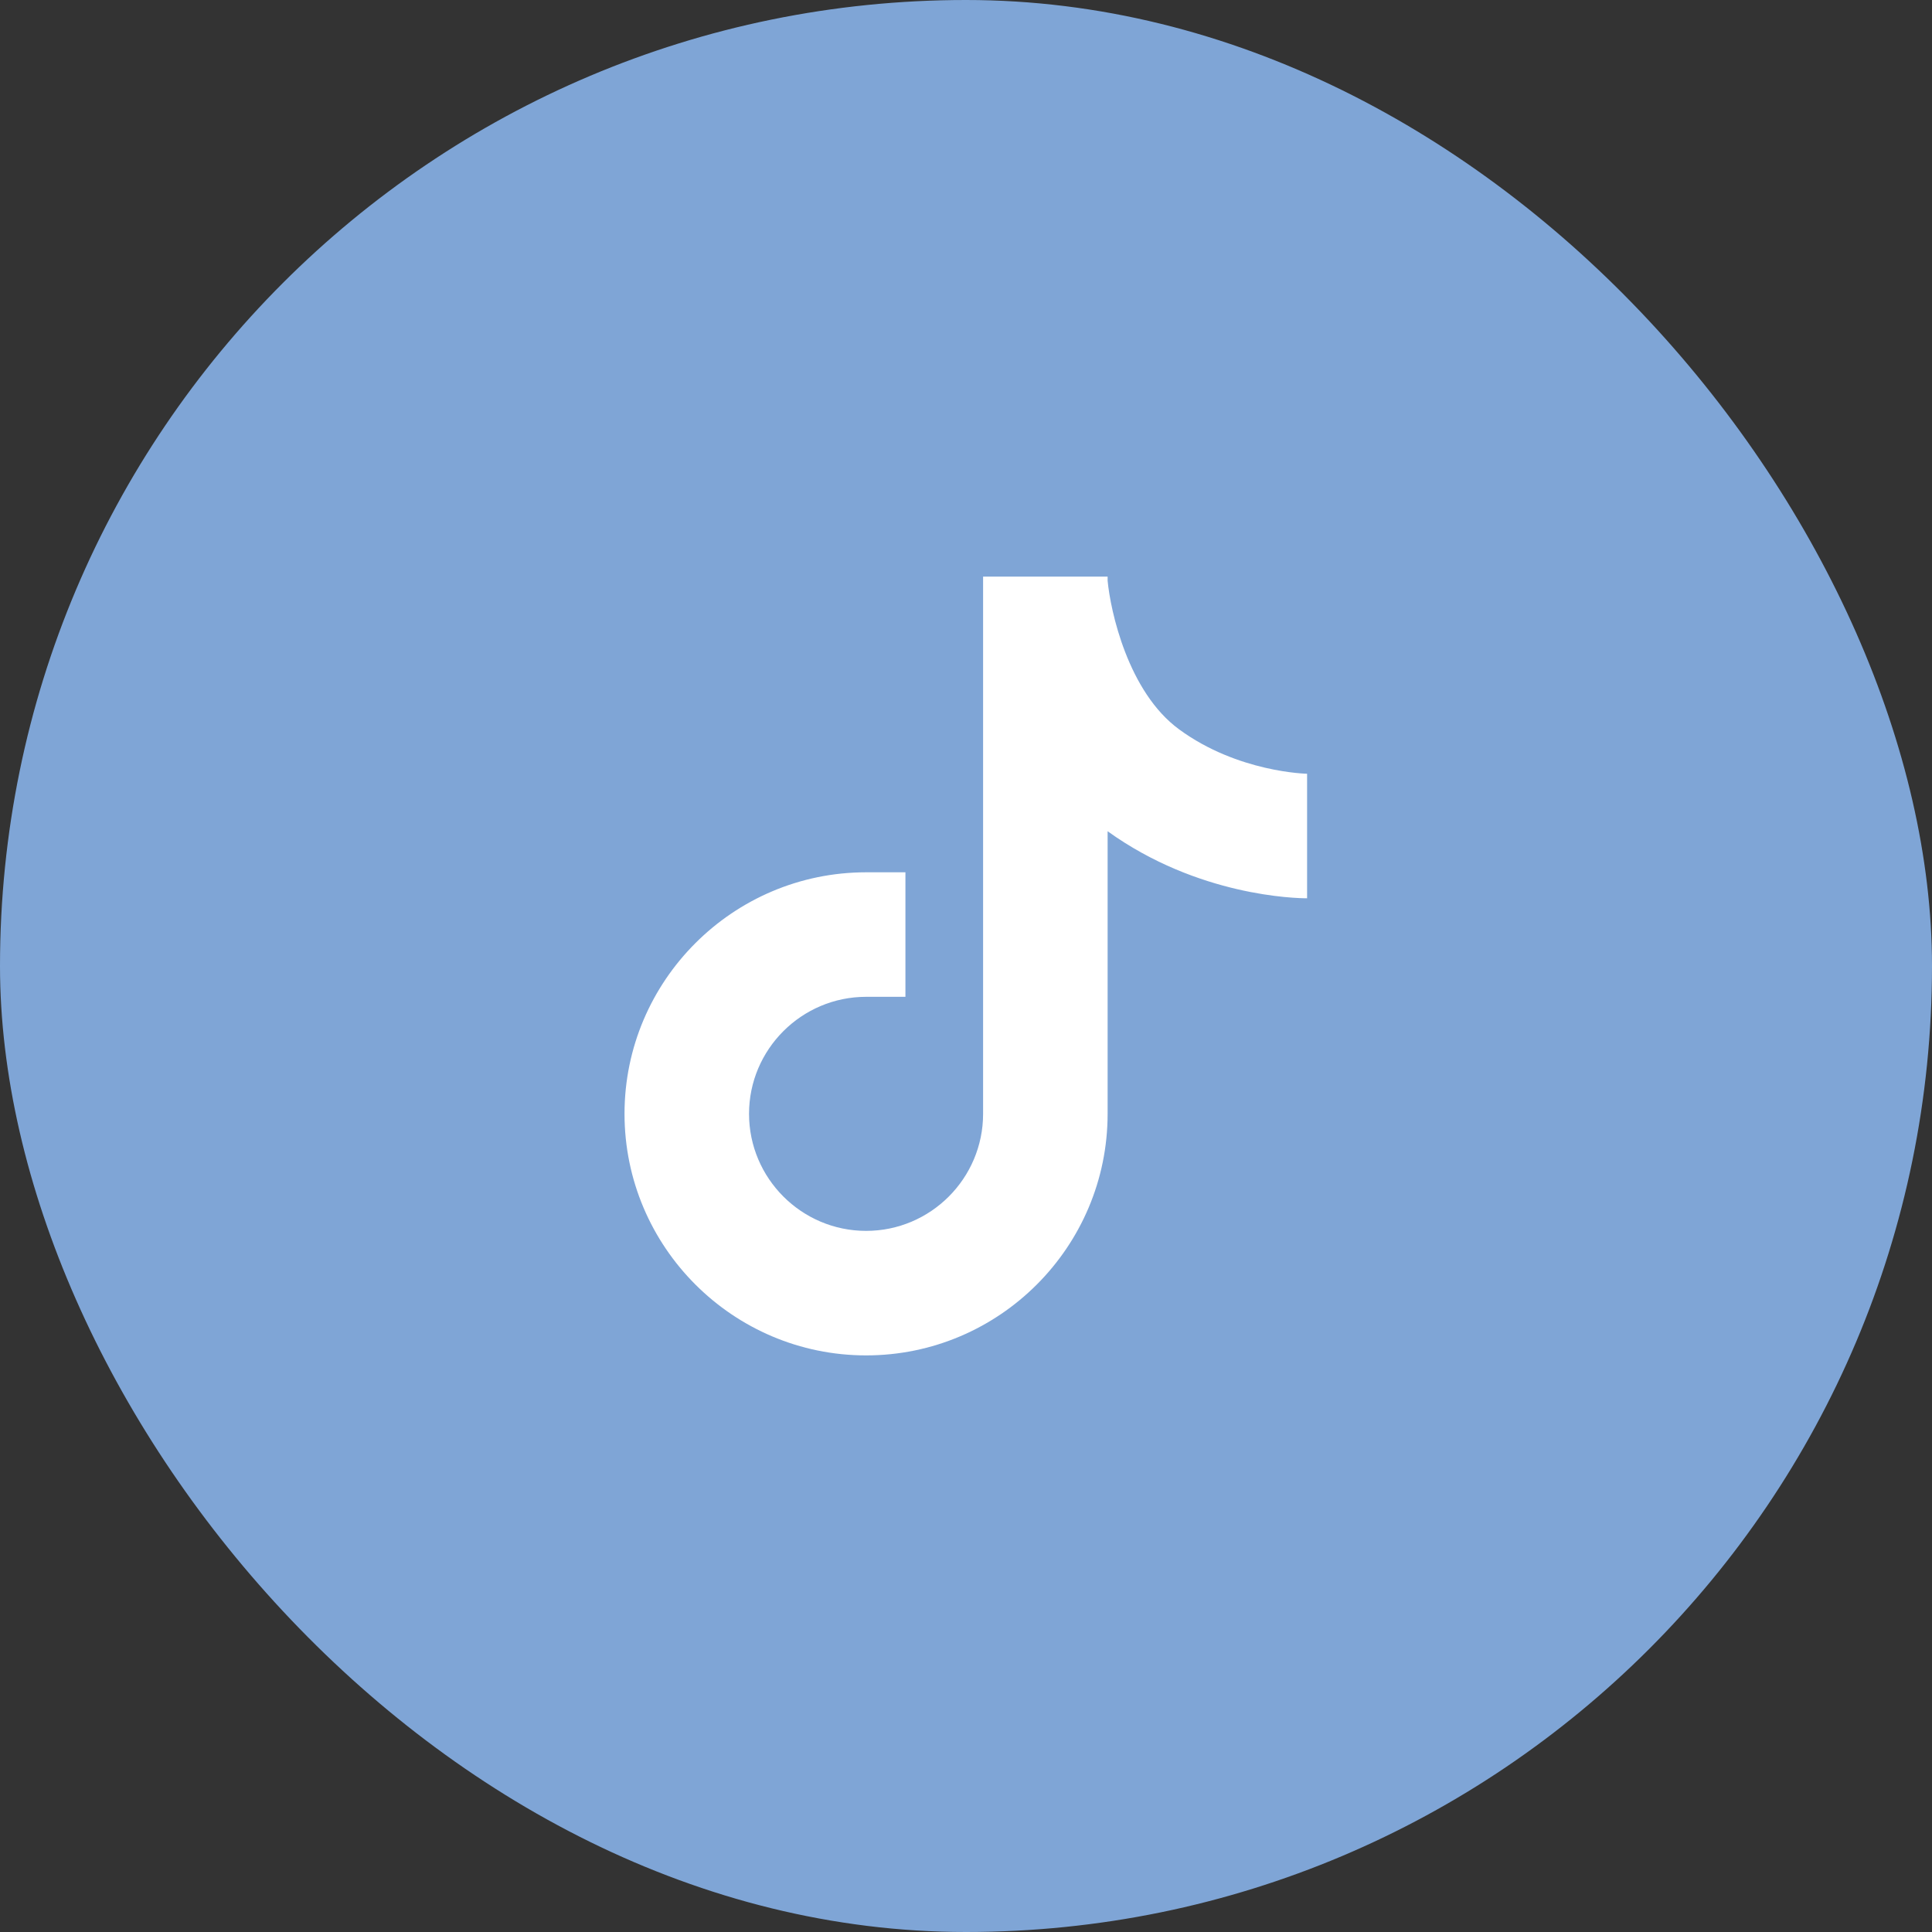
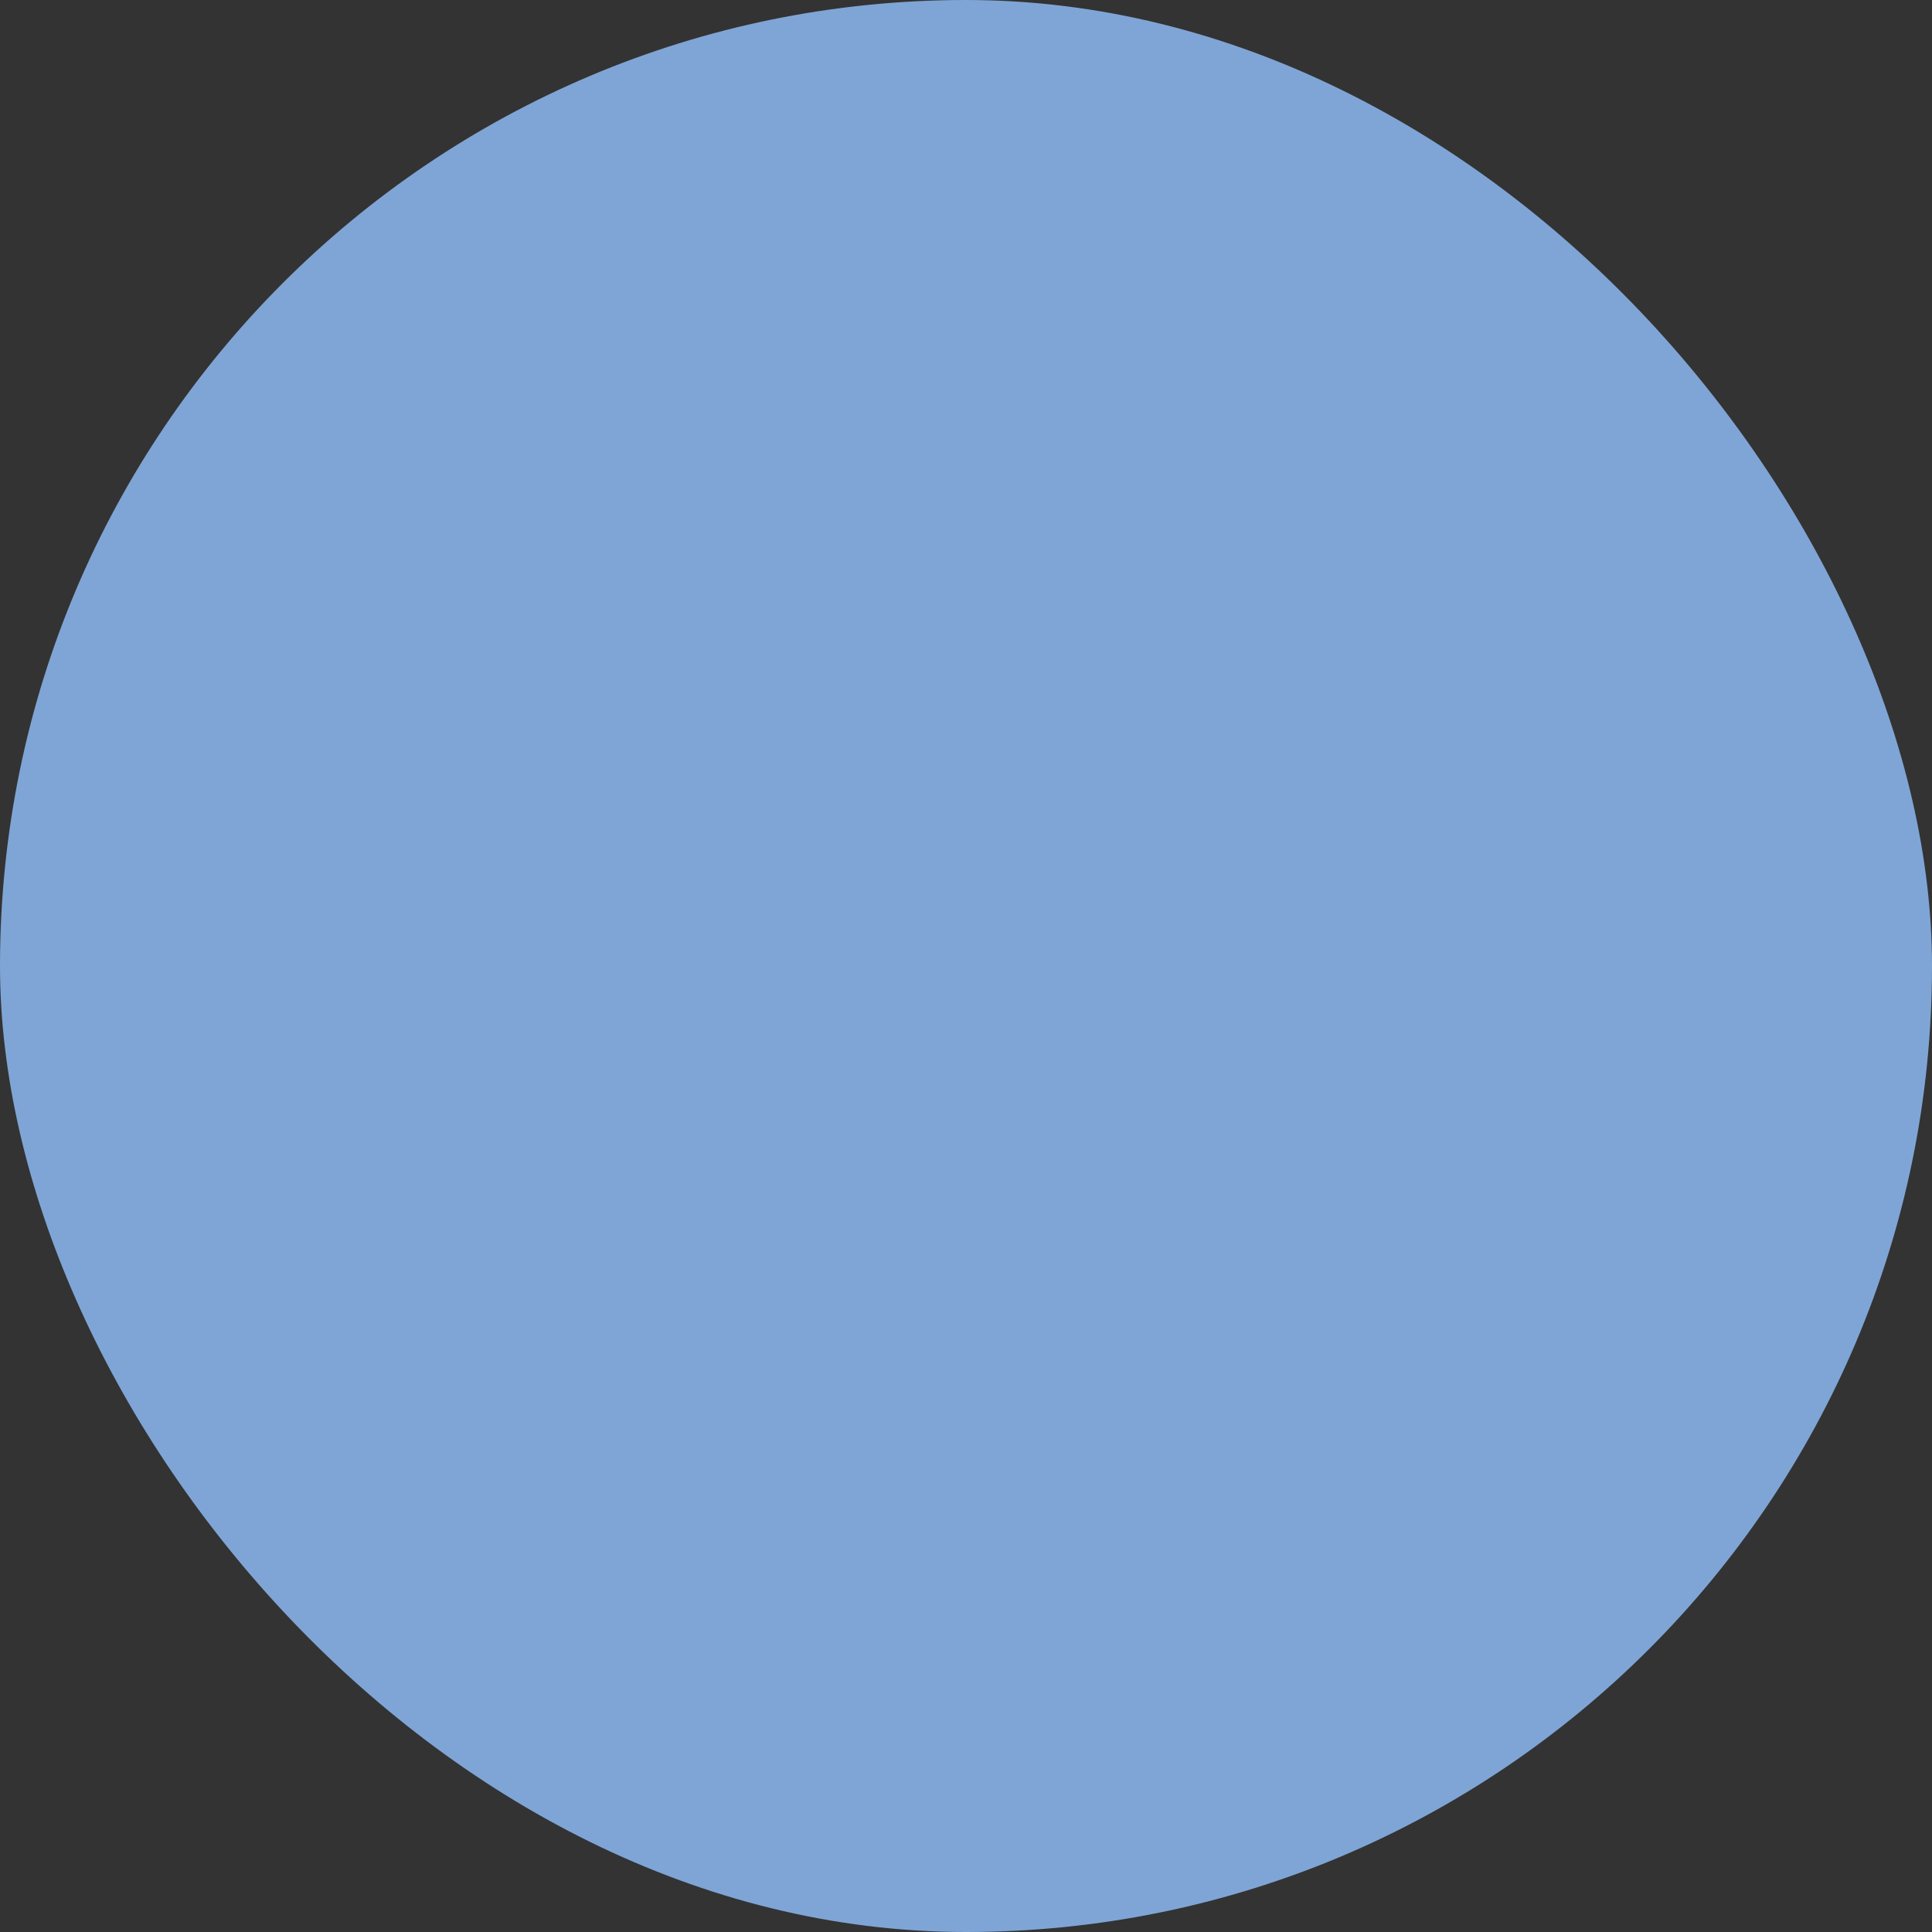
<svg xmlns="http://www.w3.org/2000/svg" width="20" height="20" viewBox="0 0 20 20" fill="none">
  <rect x="0" y="0" width="20" height="20" fill="#333333" stroke="none" />
  <rect width="20" height="20" rx="10" fill="#7FA5D6" />
-   <path d="M13.534 8.01C13.527 8.01 12.814 7.996 12.207 7.551C11.677 7.164 11.495 6.323 11.466 6.011V5.969H10.177V11.53C10.177 12.198 9.634 12.742 8.966 12.742C8.298 12.742 7.754 12.198 7.754 11.53C7.754 10.863 8.298 10.319 8.966 10.319H9.373V9.03H8.966C7.588 9.03 6.465 10.152 6.465 11.53C6.465 12.909 7.588 14.031 8.966 14.031C10.344 14.031 11.466 12.909 11.466 11.53V8.605C12.402 9.278 13.414 9.299 13.531 9.299V8.01H13.534Z" fill="white" />
</svg>